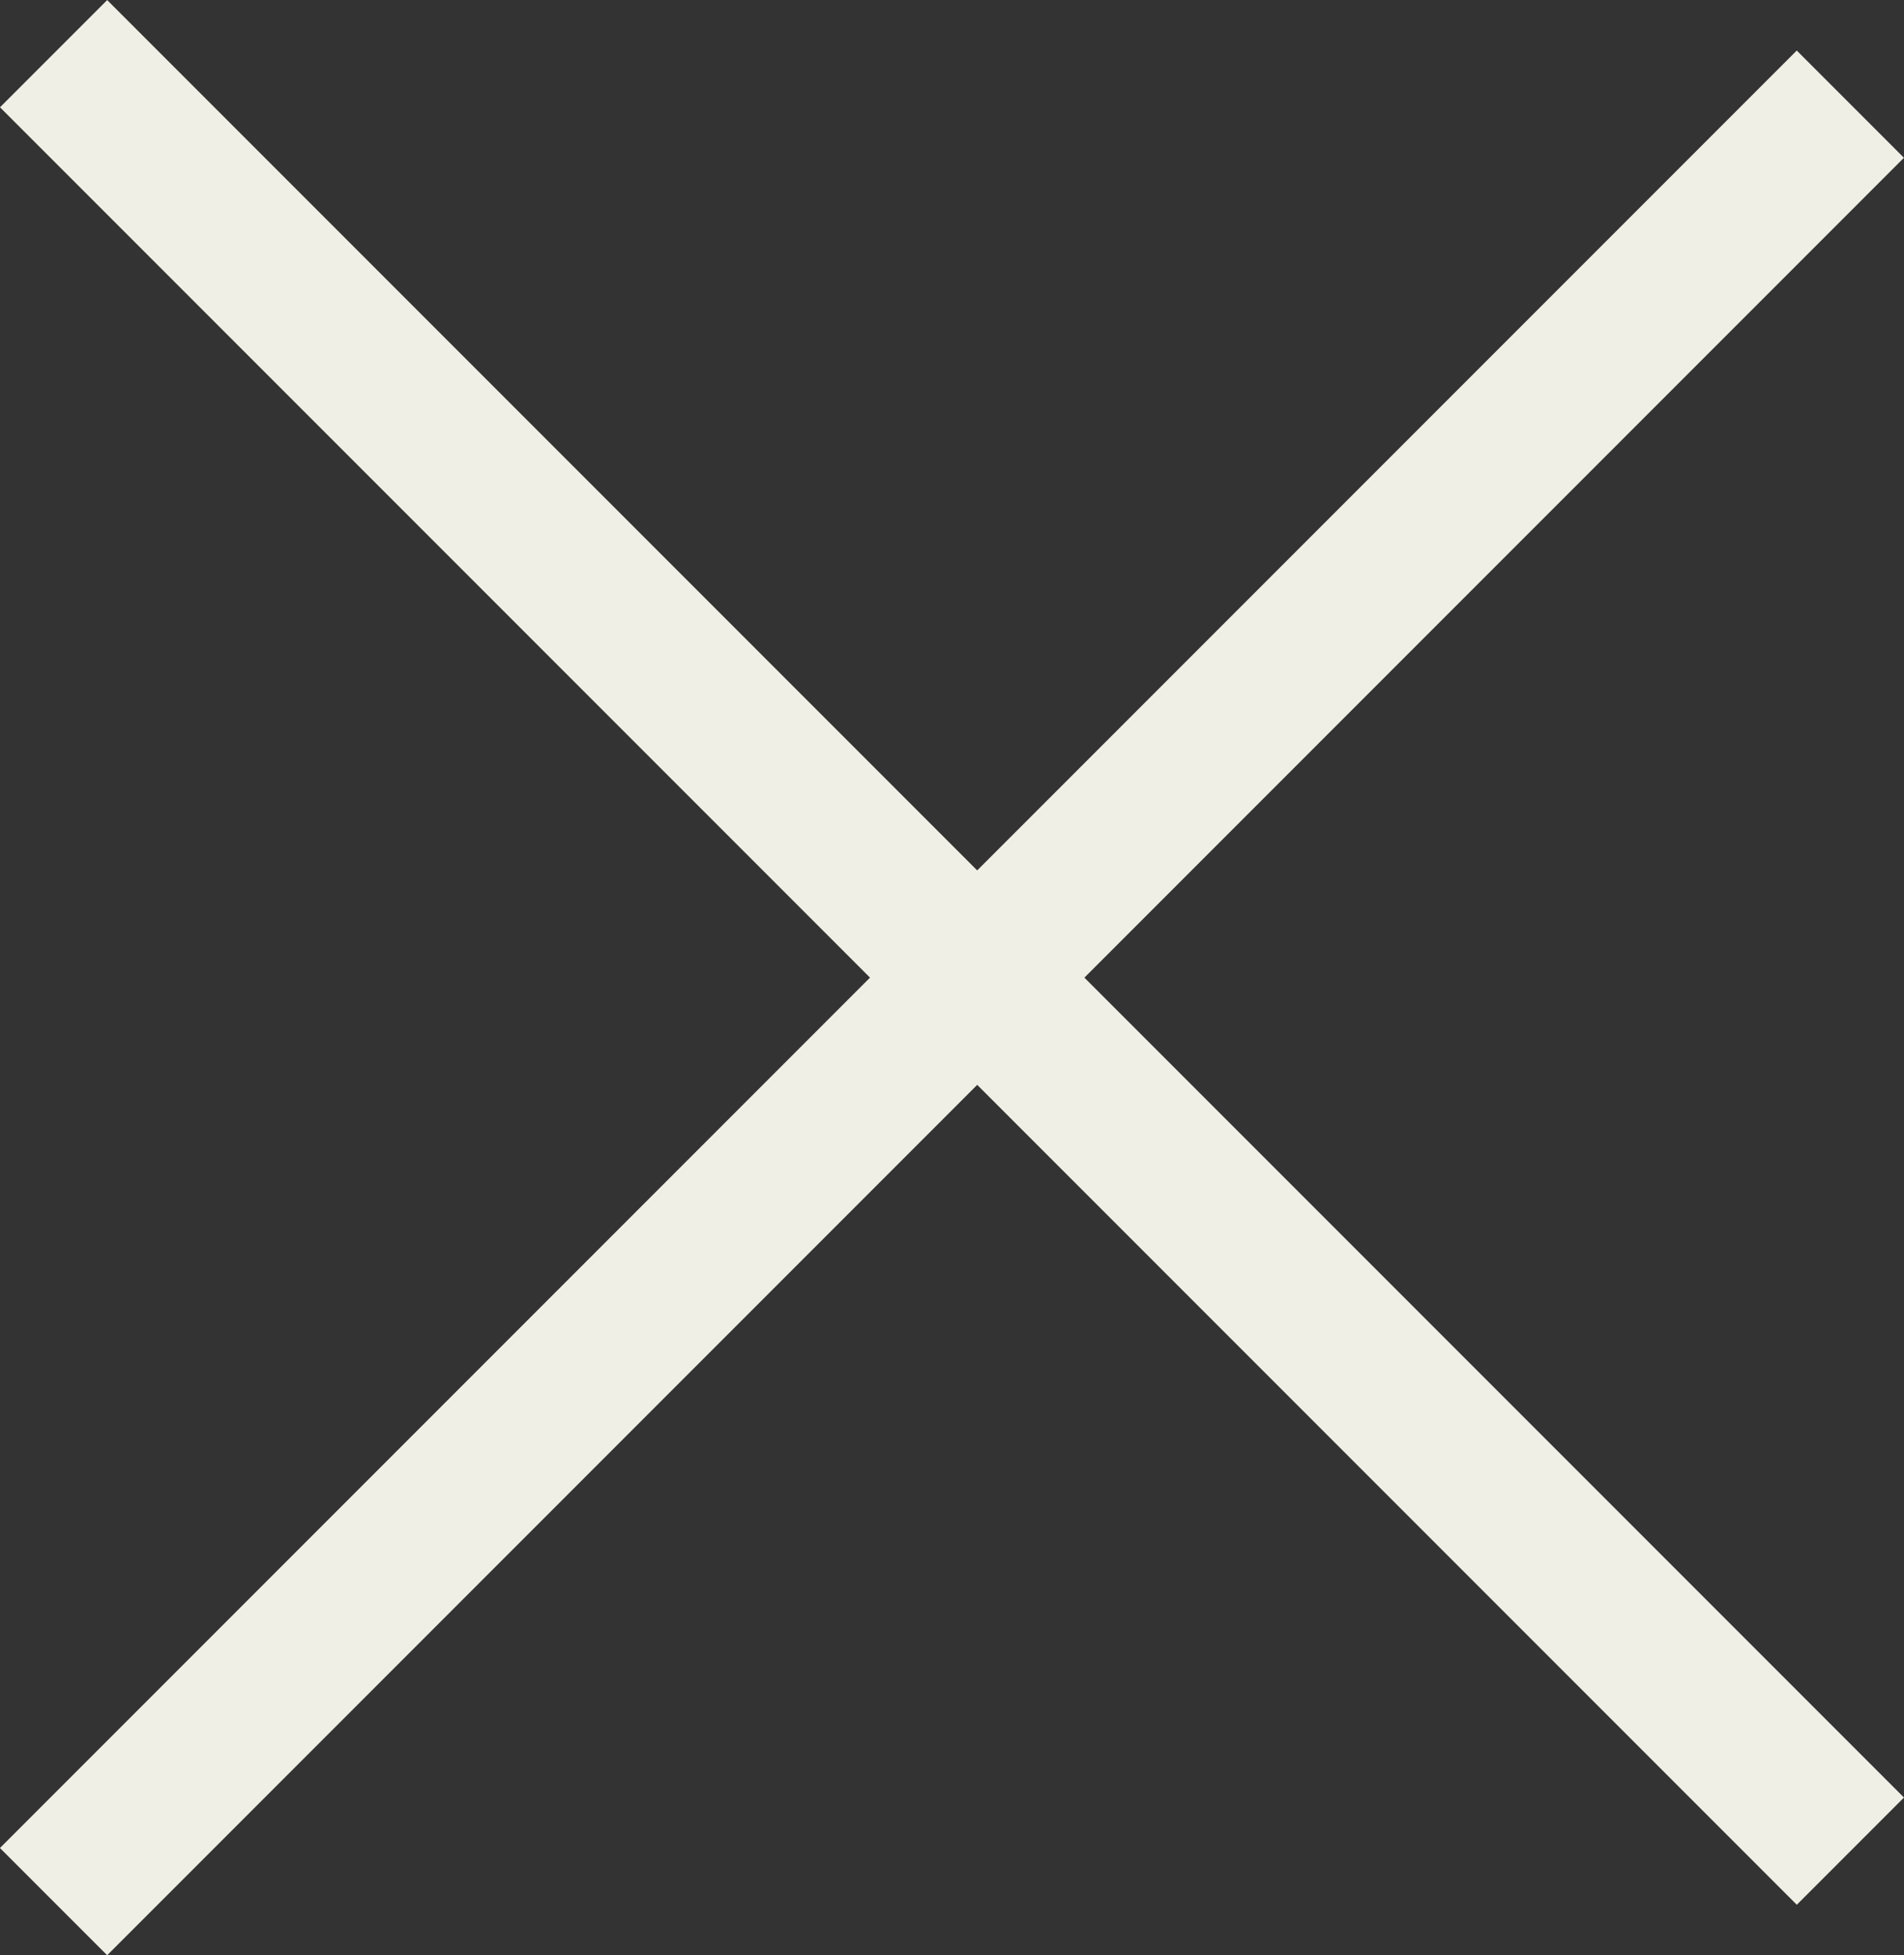
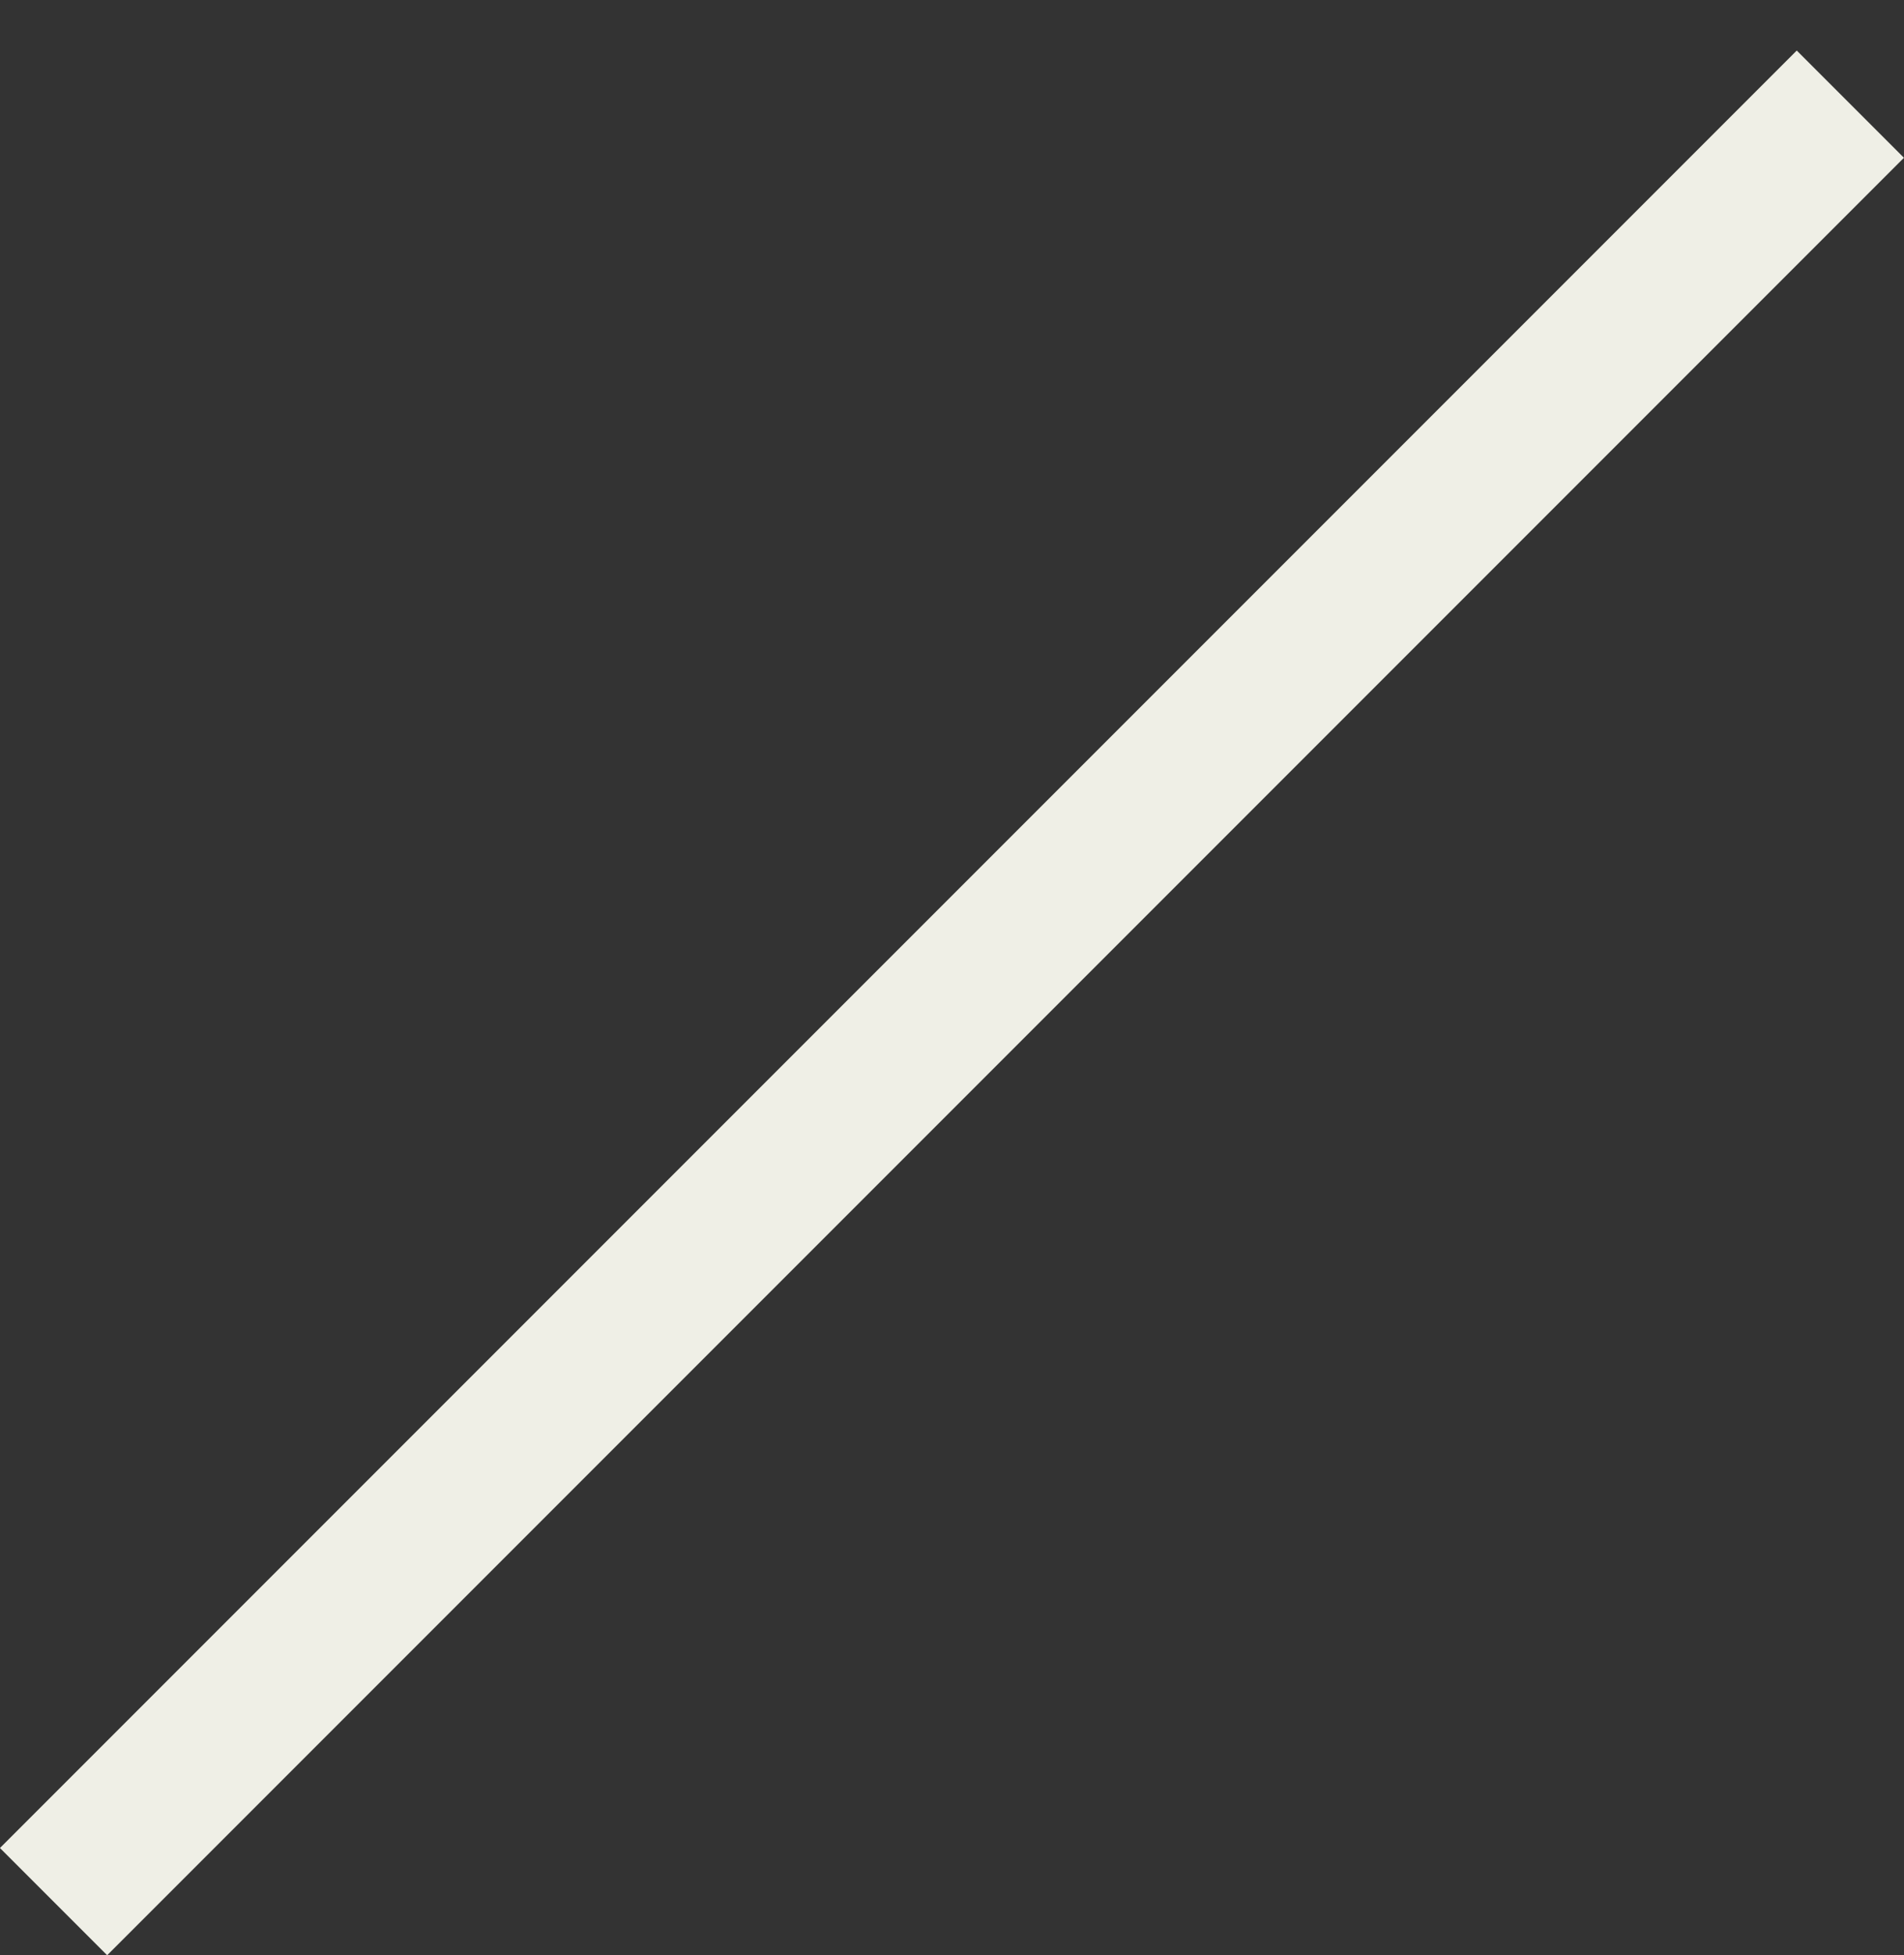
<svg xmlns="http://www.w3.org/2000/svg" width="18.841" height="19.341" viewBox="0 0 18.841 19.341">
  <rect x="0" y="0" width="18.841" height="19.341" fill="#333333" stroke="none" />
  <g id="Gruppe_1015" data-name="Gruppe 1015" transform="translate(-204.373 -259.835) rotate(45)">
-     <line id="Linie_3" data-name="Linie 3" x2="25.145" transform="translate(328.995 39.218)" fill="none" stroke="#efefe6" stroke-width="1.5" />
-   </g>
+     </g>
  <g id="Gruppe_1016" data-name="Gruppe 1016" transform="translate(278.676 -203.873) rotate(135)">
    <line id="Linie_3-2" data-name="Linie 3" x2="25.145" transform="translate(328.995 39.218)" fill="none" stroke="#efefe6" stroke-width="1.5" />
  </g>
</svg>